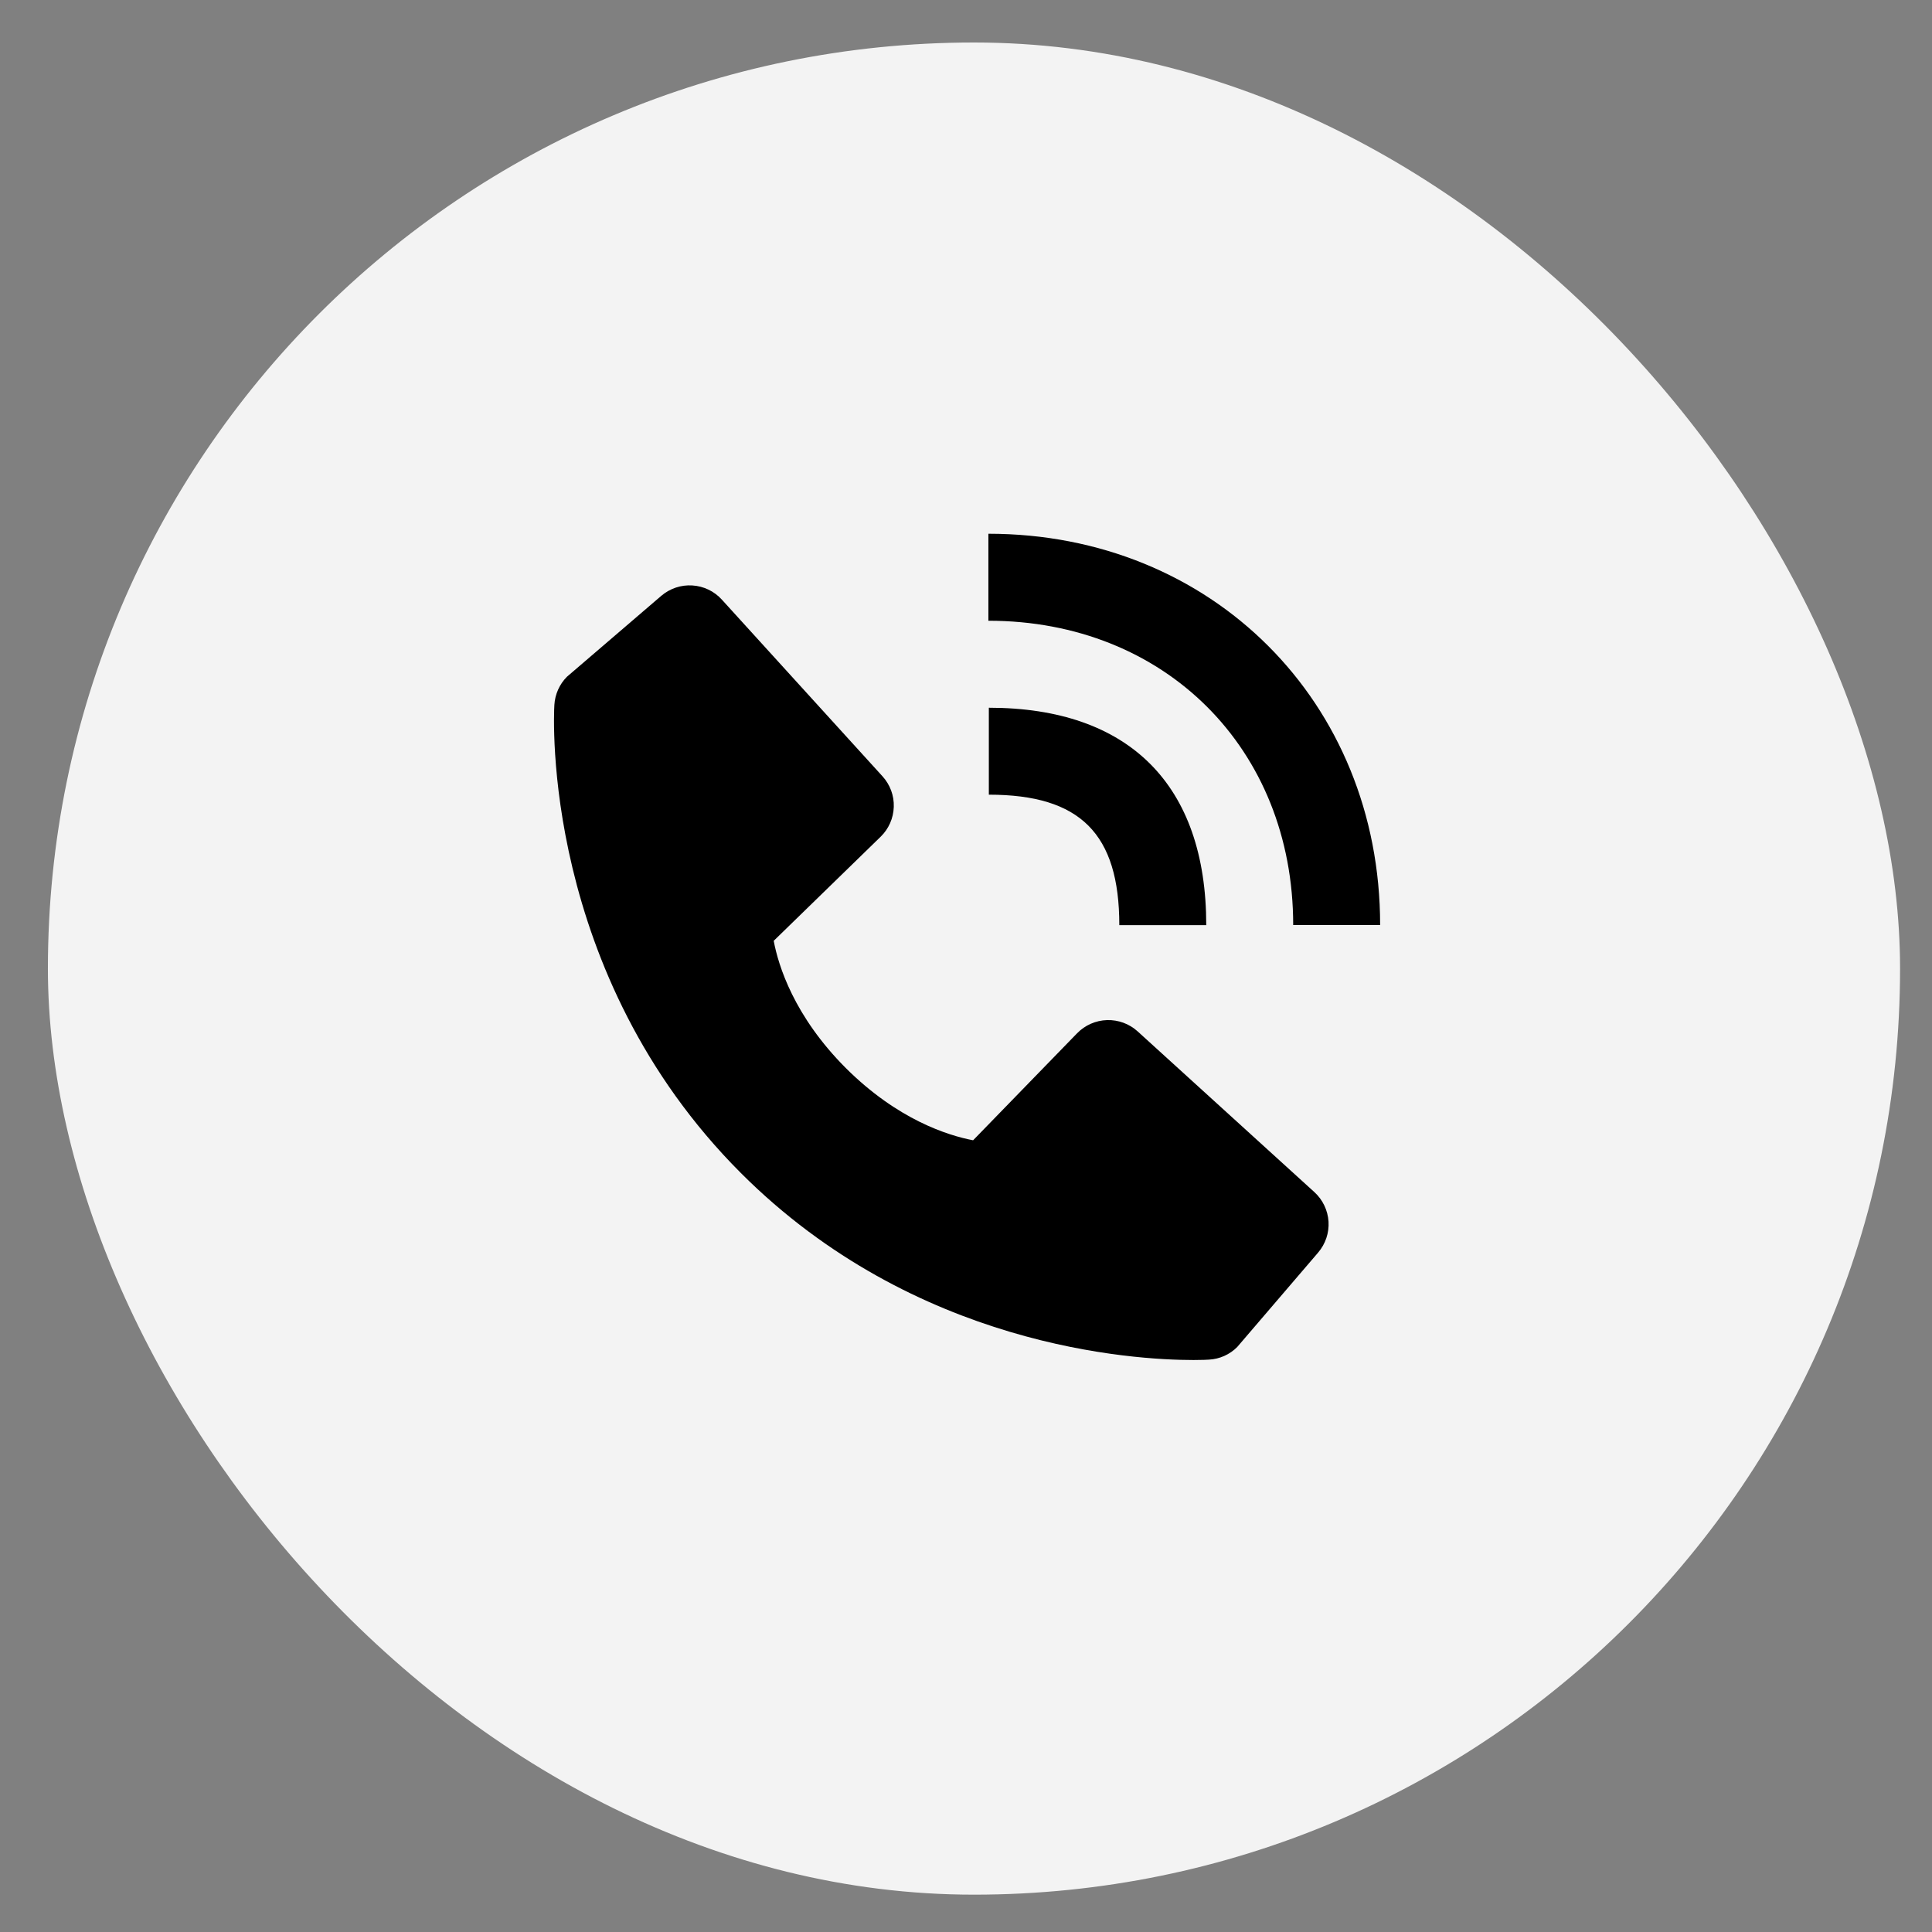
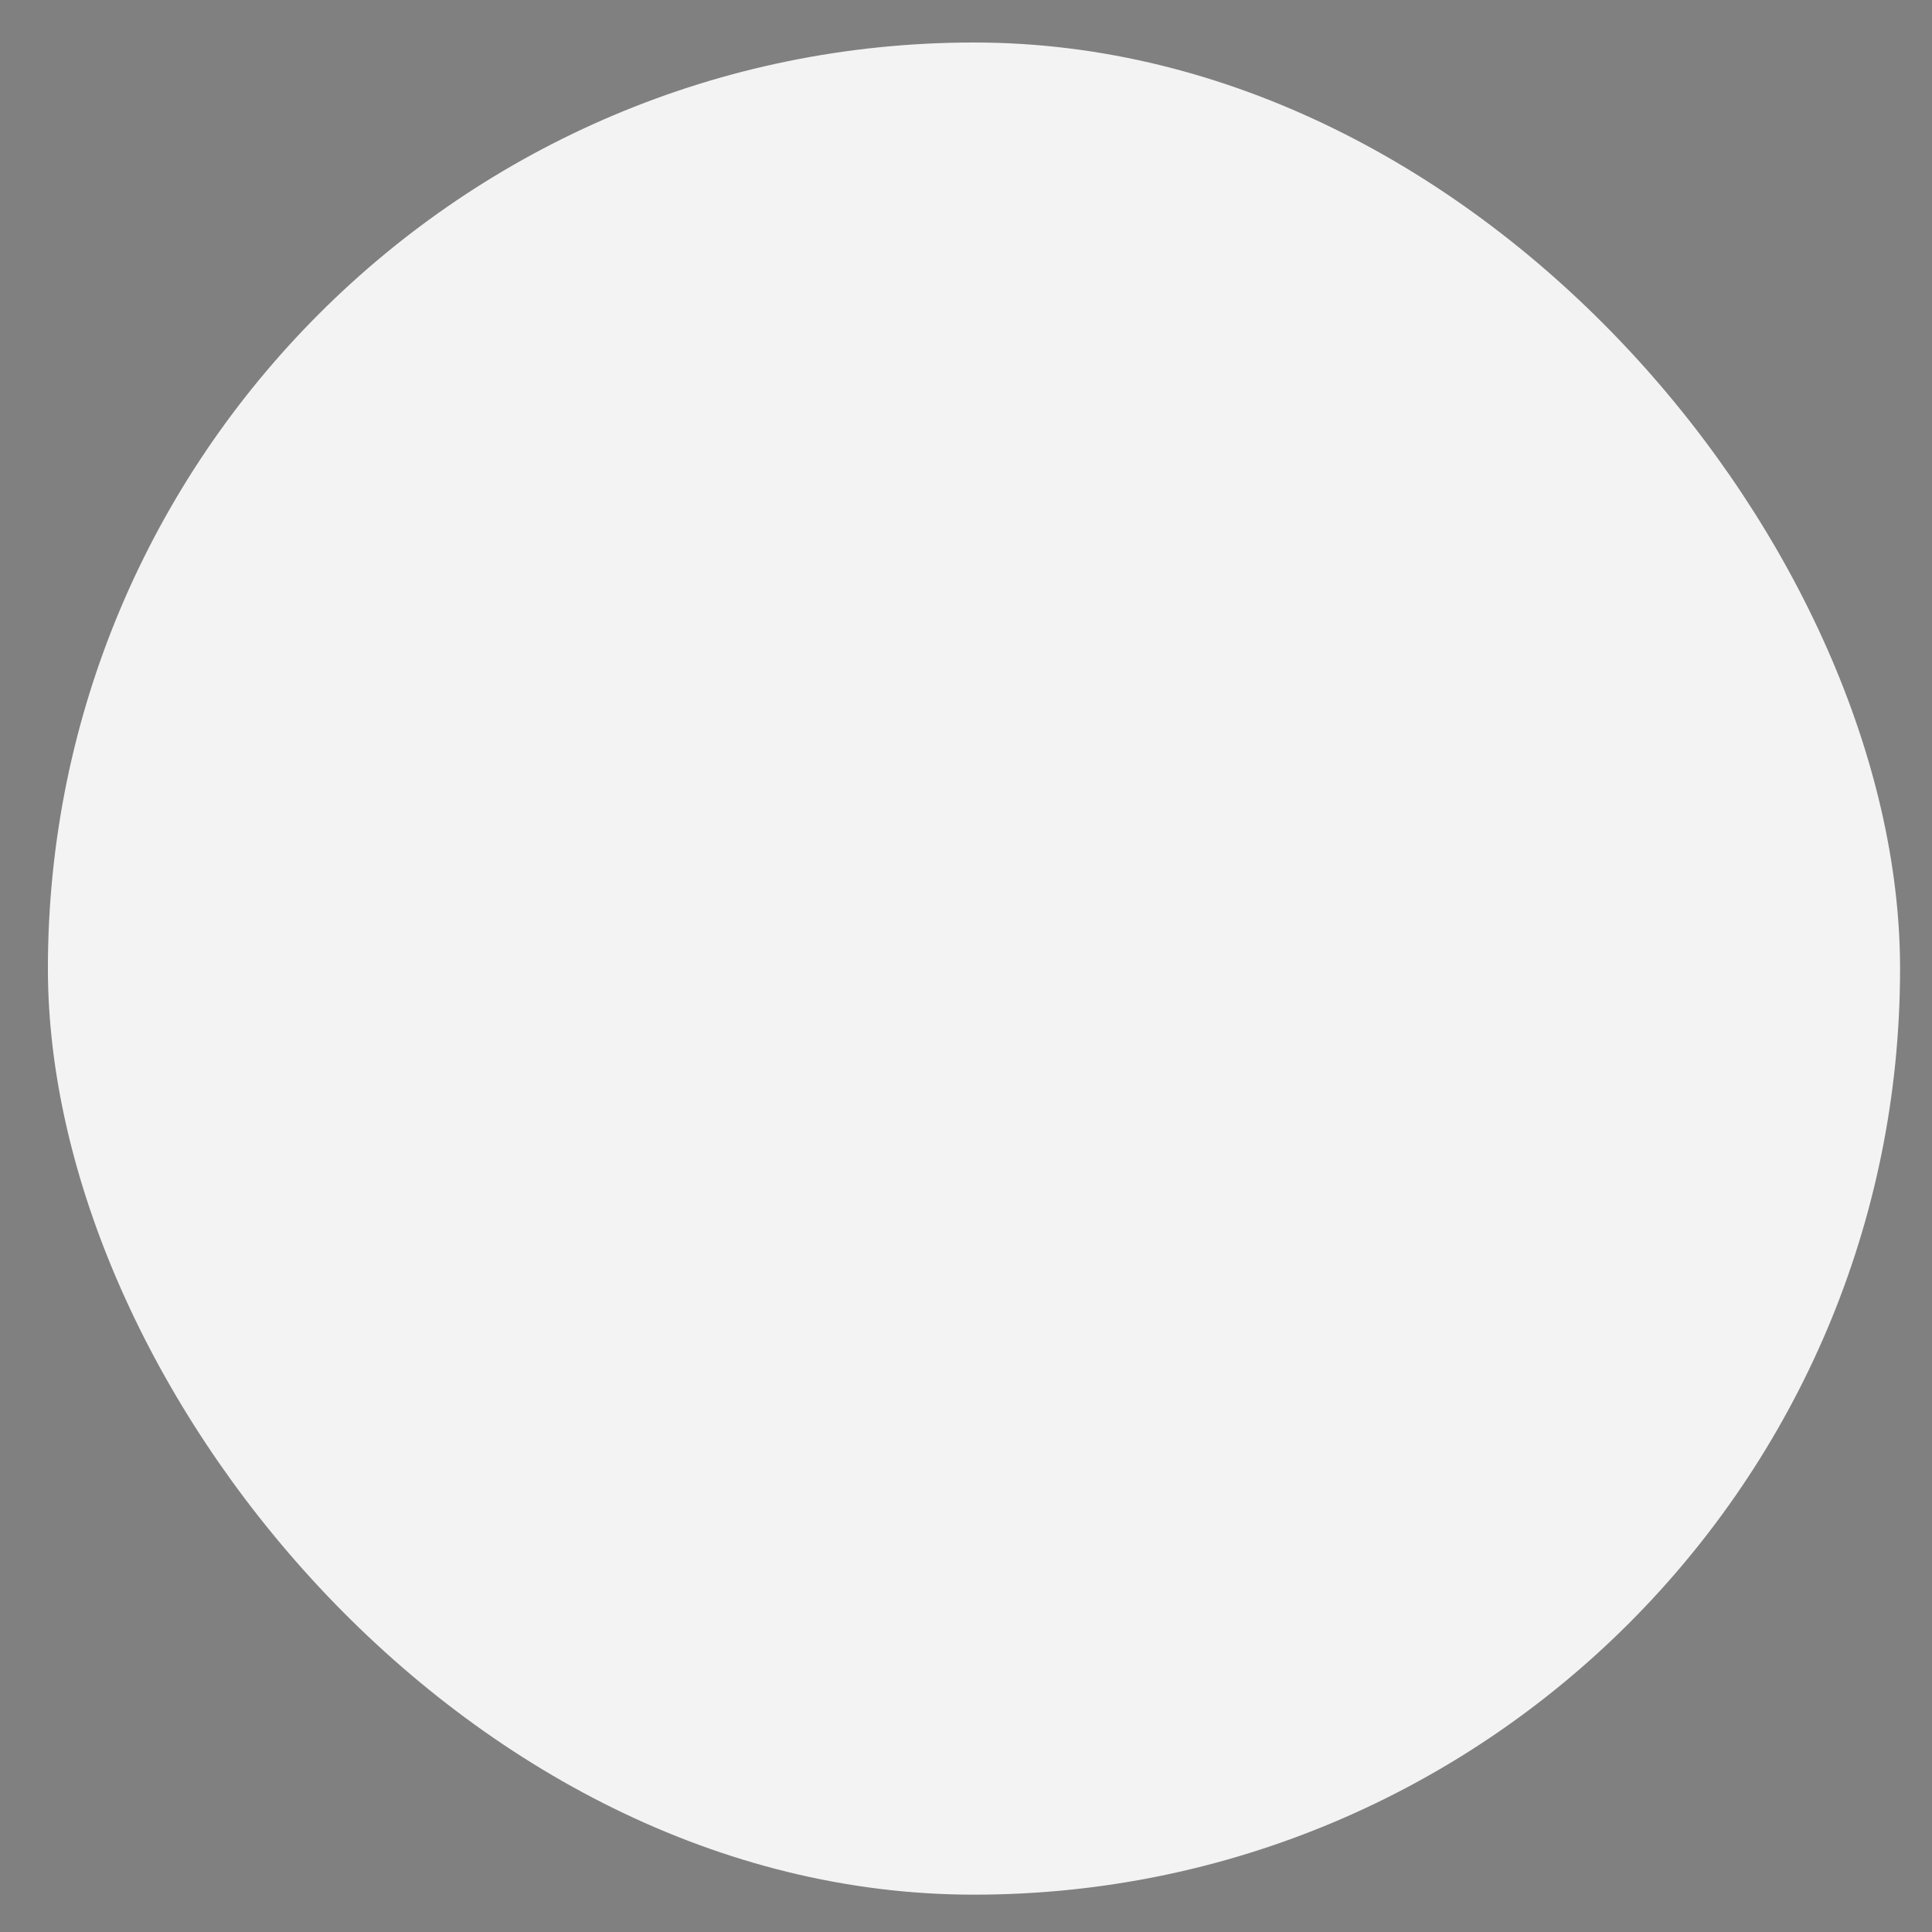
<svg xmlns="http://www.w3.org/2000/svg" width="34" height="34" viewBox="0 0 34 34" fill="none">
  <rect x="0" y="0" width="34" height="34" fill="#808080" stroke="none" />
  <rect x="0.843" y="0.748" width="32.595" height="32.595" rx="16.297" fill="#F3F3F3" />
  <g clip-path="url(#clip0_305_949)">
-     <path d="M22.758 16.279H24.288C24.288 12.354 21.325 9.393 17.394 9.393V10.924C20.502 10.924 22.758 13.176 22.758 16.279Z" fill="black" />
-     <path d="M17.402 13.985C19.011 13.985 19.698 14.672 19.698 16.281H21.228C21.228 13.813 19.87 12.455 17.402 12.455V13.985ZM20.021 18.151C19.874 18.017 19.68 17.946 19.482 17.952C19.283 17.958 19.095 18.041 18.956 18.183L17.125 20.067C16.684 19.983 15.798 19.706 14.886 18.797C13.974 17.884 13.698 16.995 13.616 16.557L15.498 14.725C15.64 14.587 15.723 14.399 15.729 14.2C15.736 14.001 15.664 13.808 15.53 13.661L12.703 10.552C12.569 10.404 12.383 10.315 12.184 10.303C11.985 10.29 11.79 10.356 11.638 10.485L9.978 11.909C9.845 12.042 9.767 12.219 9.756 12.406C9.744 12.597 9.526 17.129 13.04 20.645C16.105 23.709 19.945 23.934 21.003 23.934C21.157 23.934 21.252 23.929 21.277 23.927C21.464 23.917 21.641 23.838 21.773 23.705L23.197 22.043C23.326 21.892 23.392 21.697 23.38 21.498C23.367 21.299 23.278 21.113 23.131 20.979L20.021 18.151Z" fill="black" />
-   </g>
+     </g>
  <defs>
    <clipPath id="clip0_305_949">
-       <rect width="16.992" height="19.116" fill="white" transform="translate(8.14 7.487)" />
-     </clipPath>
+       </clipPath>
  </defs>
</svg>